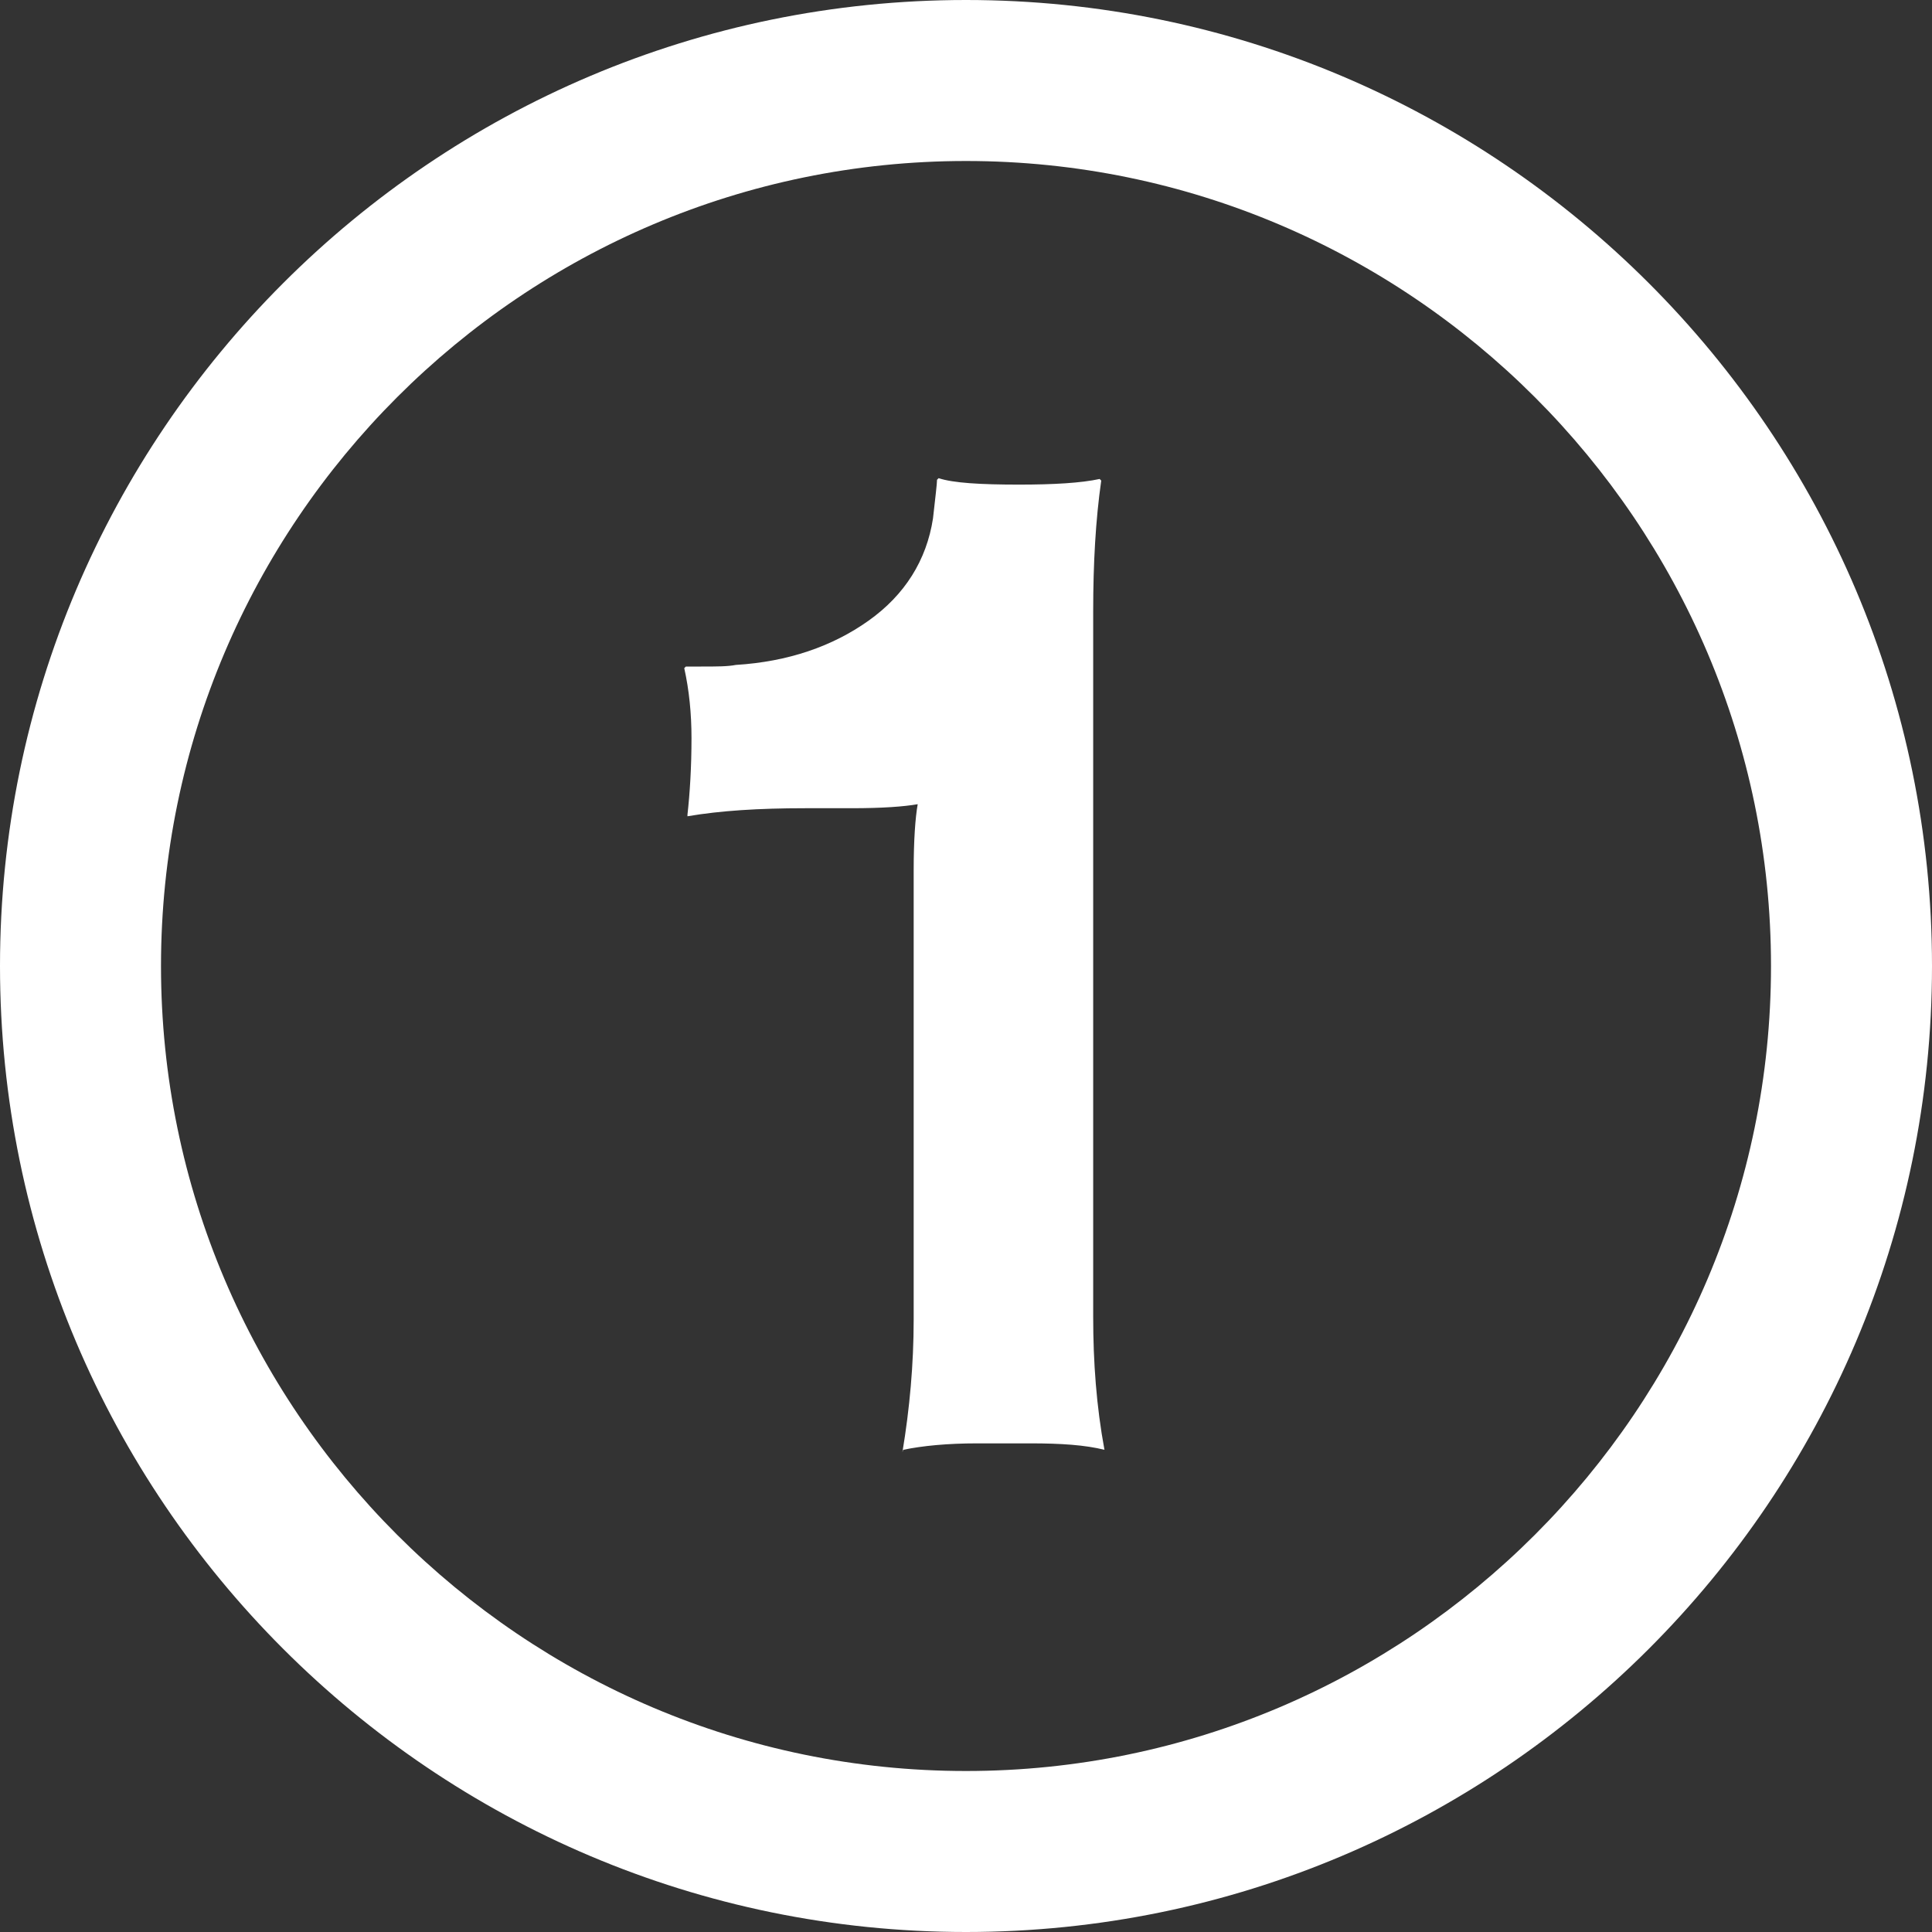
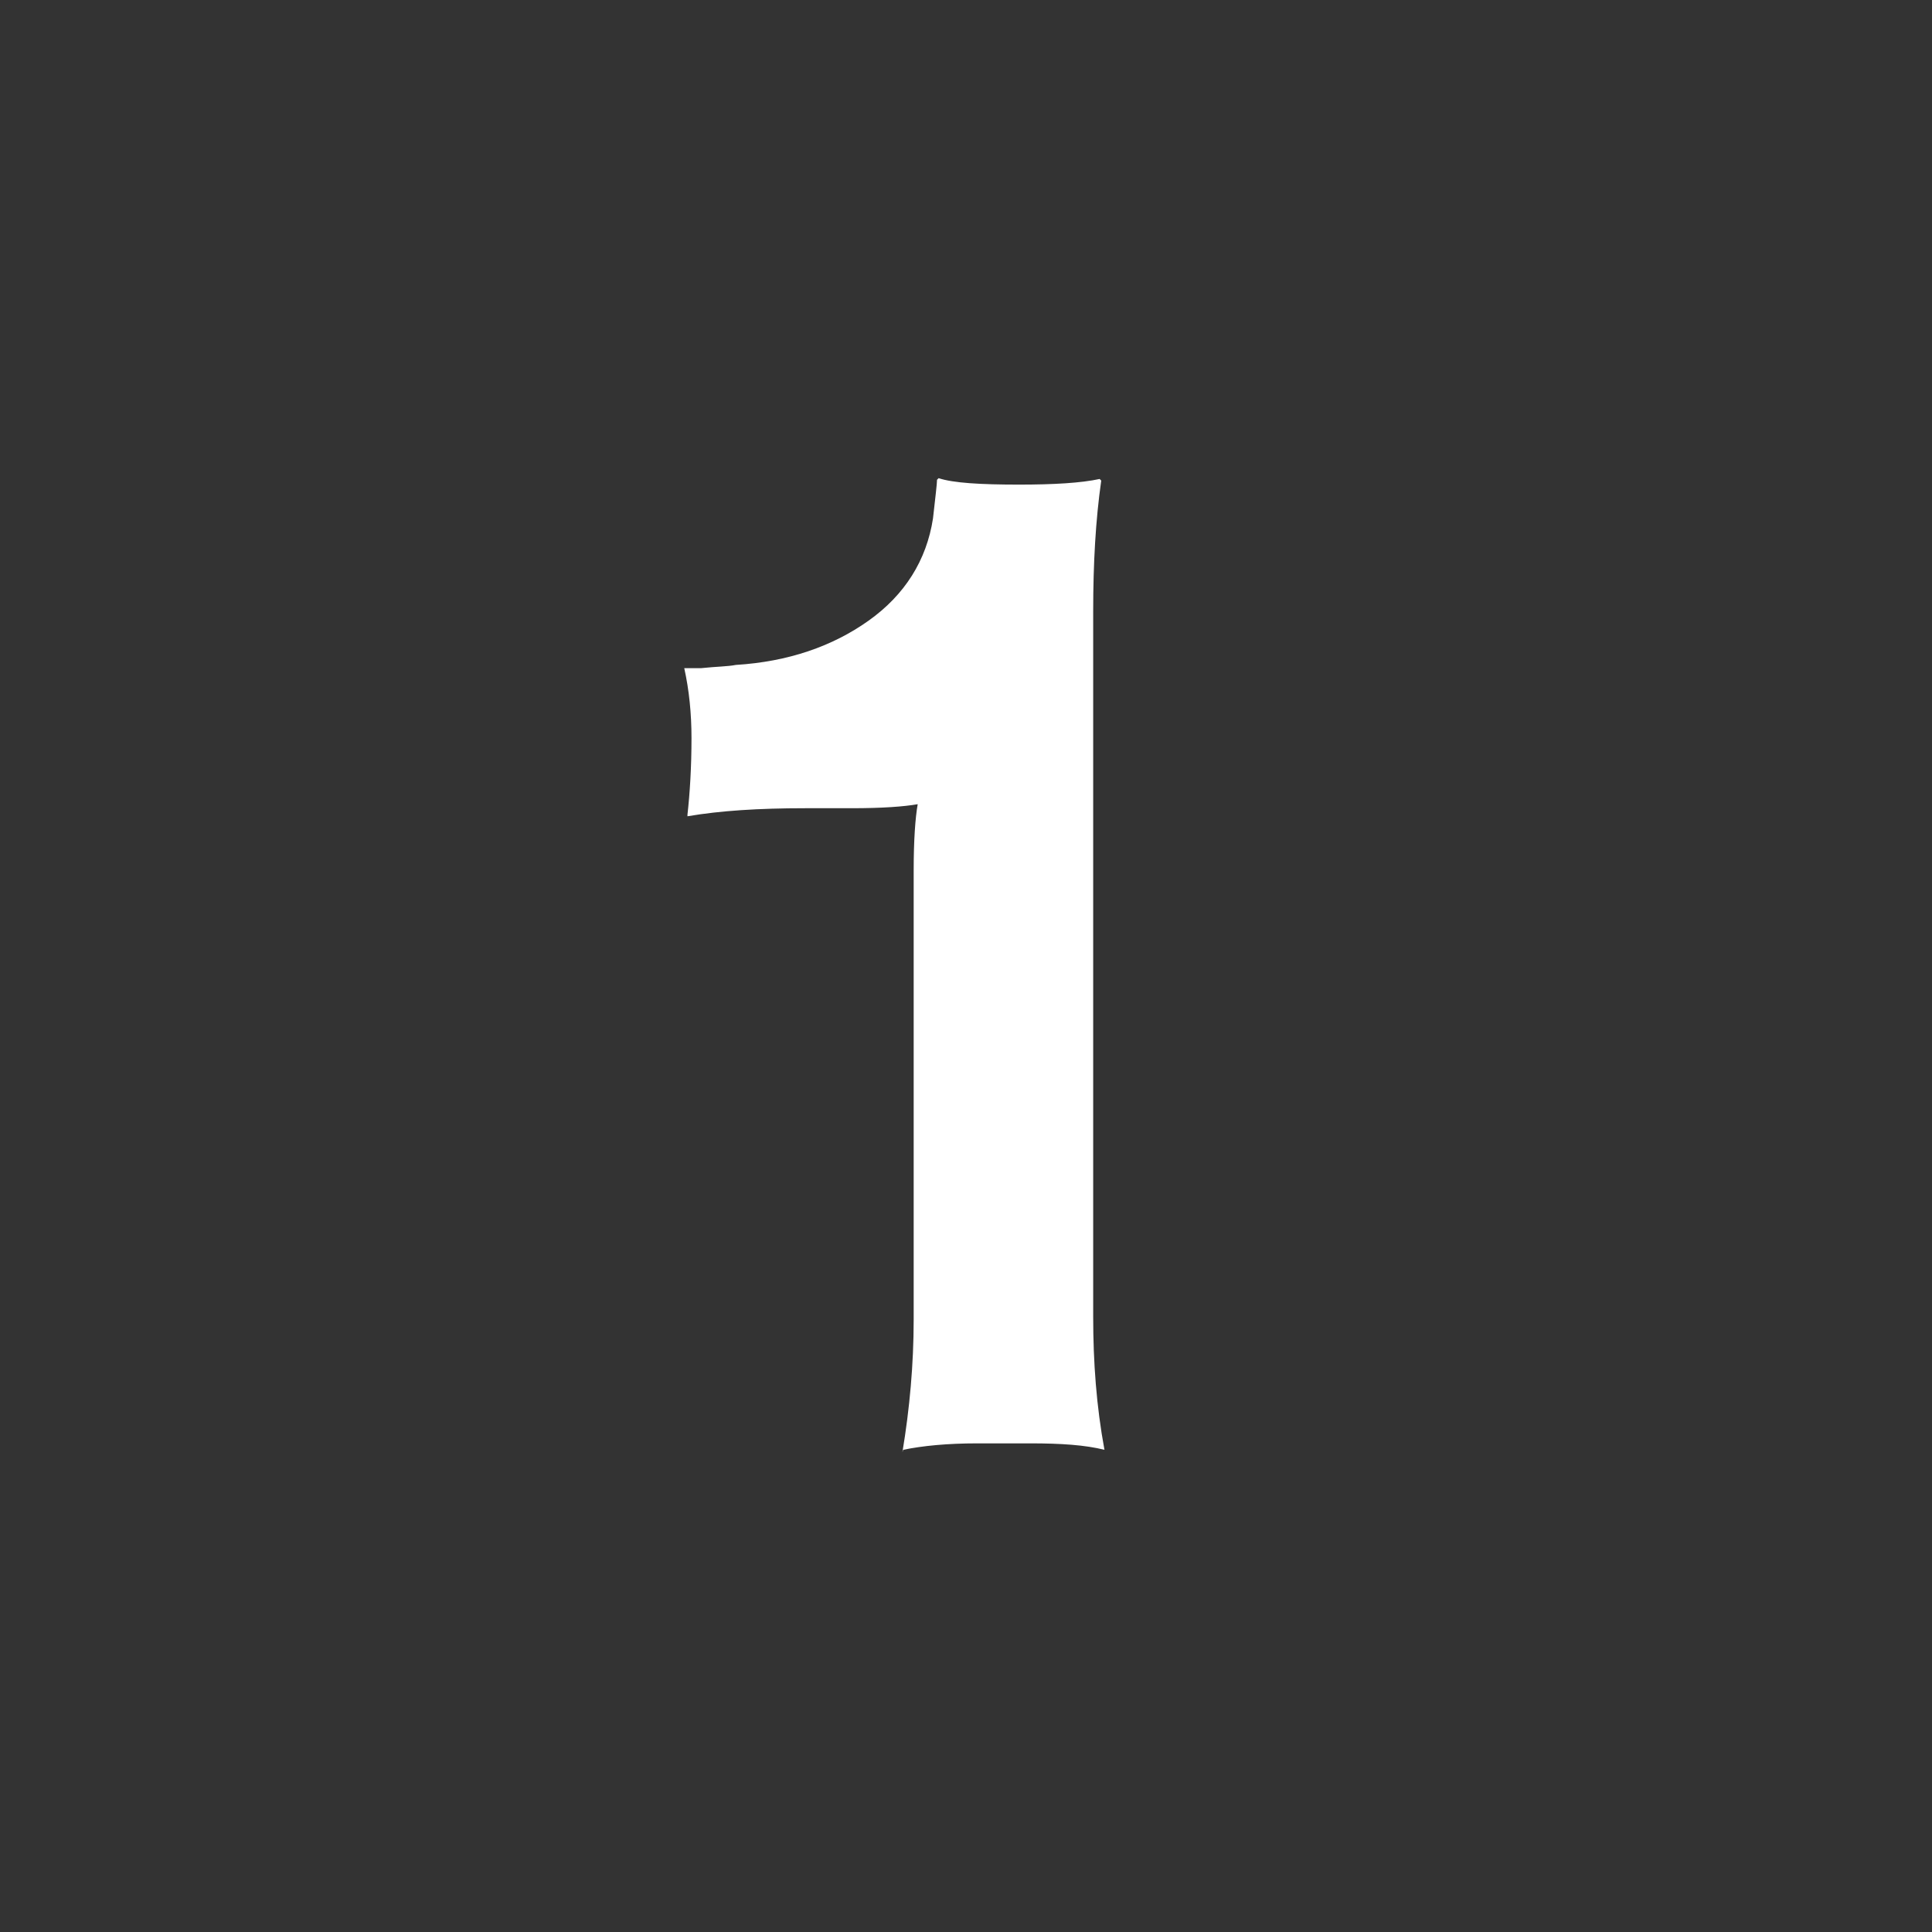
<svg xmlns="http://www.w3.org/2000/svg" width="24" height="24" viewBox="0 0 24 24" fill="none">
  <rect x="0" y="0" width="24" height="24" fill="#333333" stroke="none" />
-   <path d="M12 24C5.38 24 0 18.62 0 12C0 5.38 5.38 0 12 0C18.62 0 24 5.38 24 12C24 18.62 18.62 24 12 24ZM12 2C6.49 2 2 6.49 2 12C2 17.51 6.49 22 12 22C17.51 22 22 17.51 22 12C22 6.49 17.51 2 12 2Z" fill="white" />
-   <path d="M11.21 18.04C11.3 17.5 11.35 16.95 11.35 16.39V10.81C11.35 10.44 11.37 10.16 11.4 9.99C11.23 10.02 10.96 10.04 10.58 10.04H10C9.43 10.04 8.95 10.07 8.54 10.14V10.12C8.57 9.85 8.59 9.53 8.59 9.17C8.59 8.86 8.56 8.57 8.5 8.3L8.52 8.28H8.71C8.9 8.28 9.04 8.28 9.14 8.26C9.79 8.22 10.34 8.03 10.79 7.71C11.24 7.39 11.51 6.96 11.59 6.44C11.62 6.17 11.64 6.01 11.64 5.96L11.66 5.94C11.84 6 12.18 6.02 12.66 6.02C13.09 6.02 13.43 6 13.66 5.95L13.68 5.97C13.61 6.46 13.58 7 13.58 7.59V16.36C13.58 16.92 13.62 17.47 13.72 18.01C13.48 17.95 13.18 17.93 12.8 17.93H12.14C11.77 17.93 11.46 17.96 11.22 18.01L11.21 18.04Z" fill="white" />
+   <path d="M11.21 18.04C11.3 17.5 11.35 16.95 11.35 16.39V10.81C11.35 10.44 11.37 10.16 11.4 9.99C11.23 10.02 10.96 10.04 10.58 10.04H10C9.43 10.04 8.95 10.07 8.54 10.14V10.12C8.57 9.85 8.59 9.53 8.59 9.17C8.59 8.86 8.56 8.57 8.5 8.3H8.71C8.9 8.28 9.04 8.28 9.14 8.26C9.79 8.22 10.34 8.03 10.79 7.71C11.24 7.39 11.51 6.96 11.59 6.44C11.62 6.17 11.64 6.01 11.64 5.96L11.66 5.94C11.84 6 12.18 6.02 12.66 6.02C13.09 6.02 13.43 6 13.66 5.95L13.68 5.97C13.61 6.46 13.58 7 13.58 7.59V16.36C13.58 16.92 13.62 17.47 13.72 18.01C13.48 17.95 13.18 17.93 12.8 17.93H12.14C11.77 17.93 11.46 17.96 11.22 18.01L11.21 18.04Z" fill="white" />
</svg>